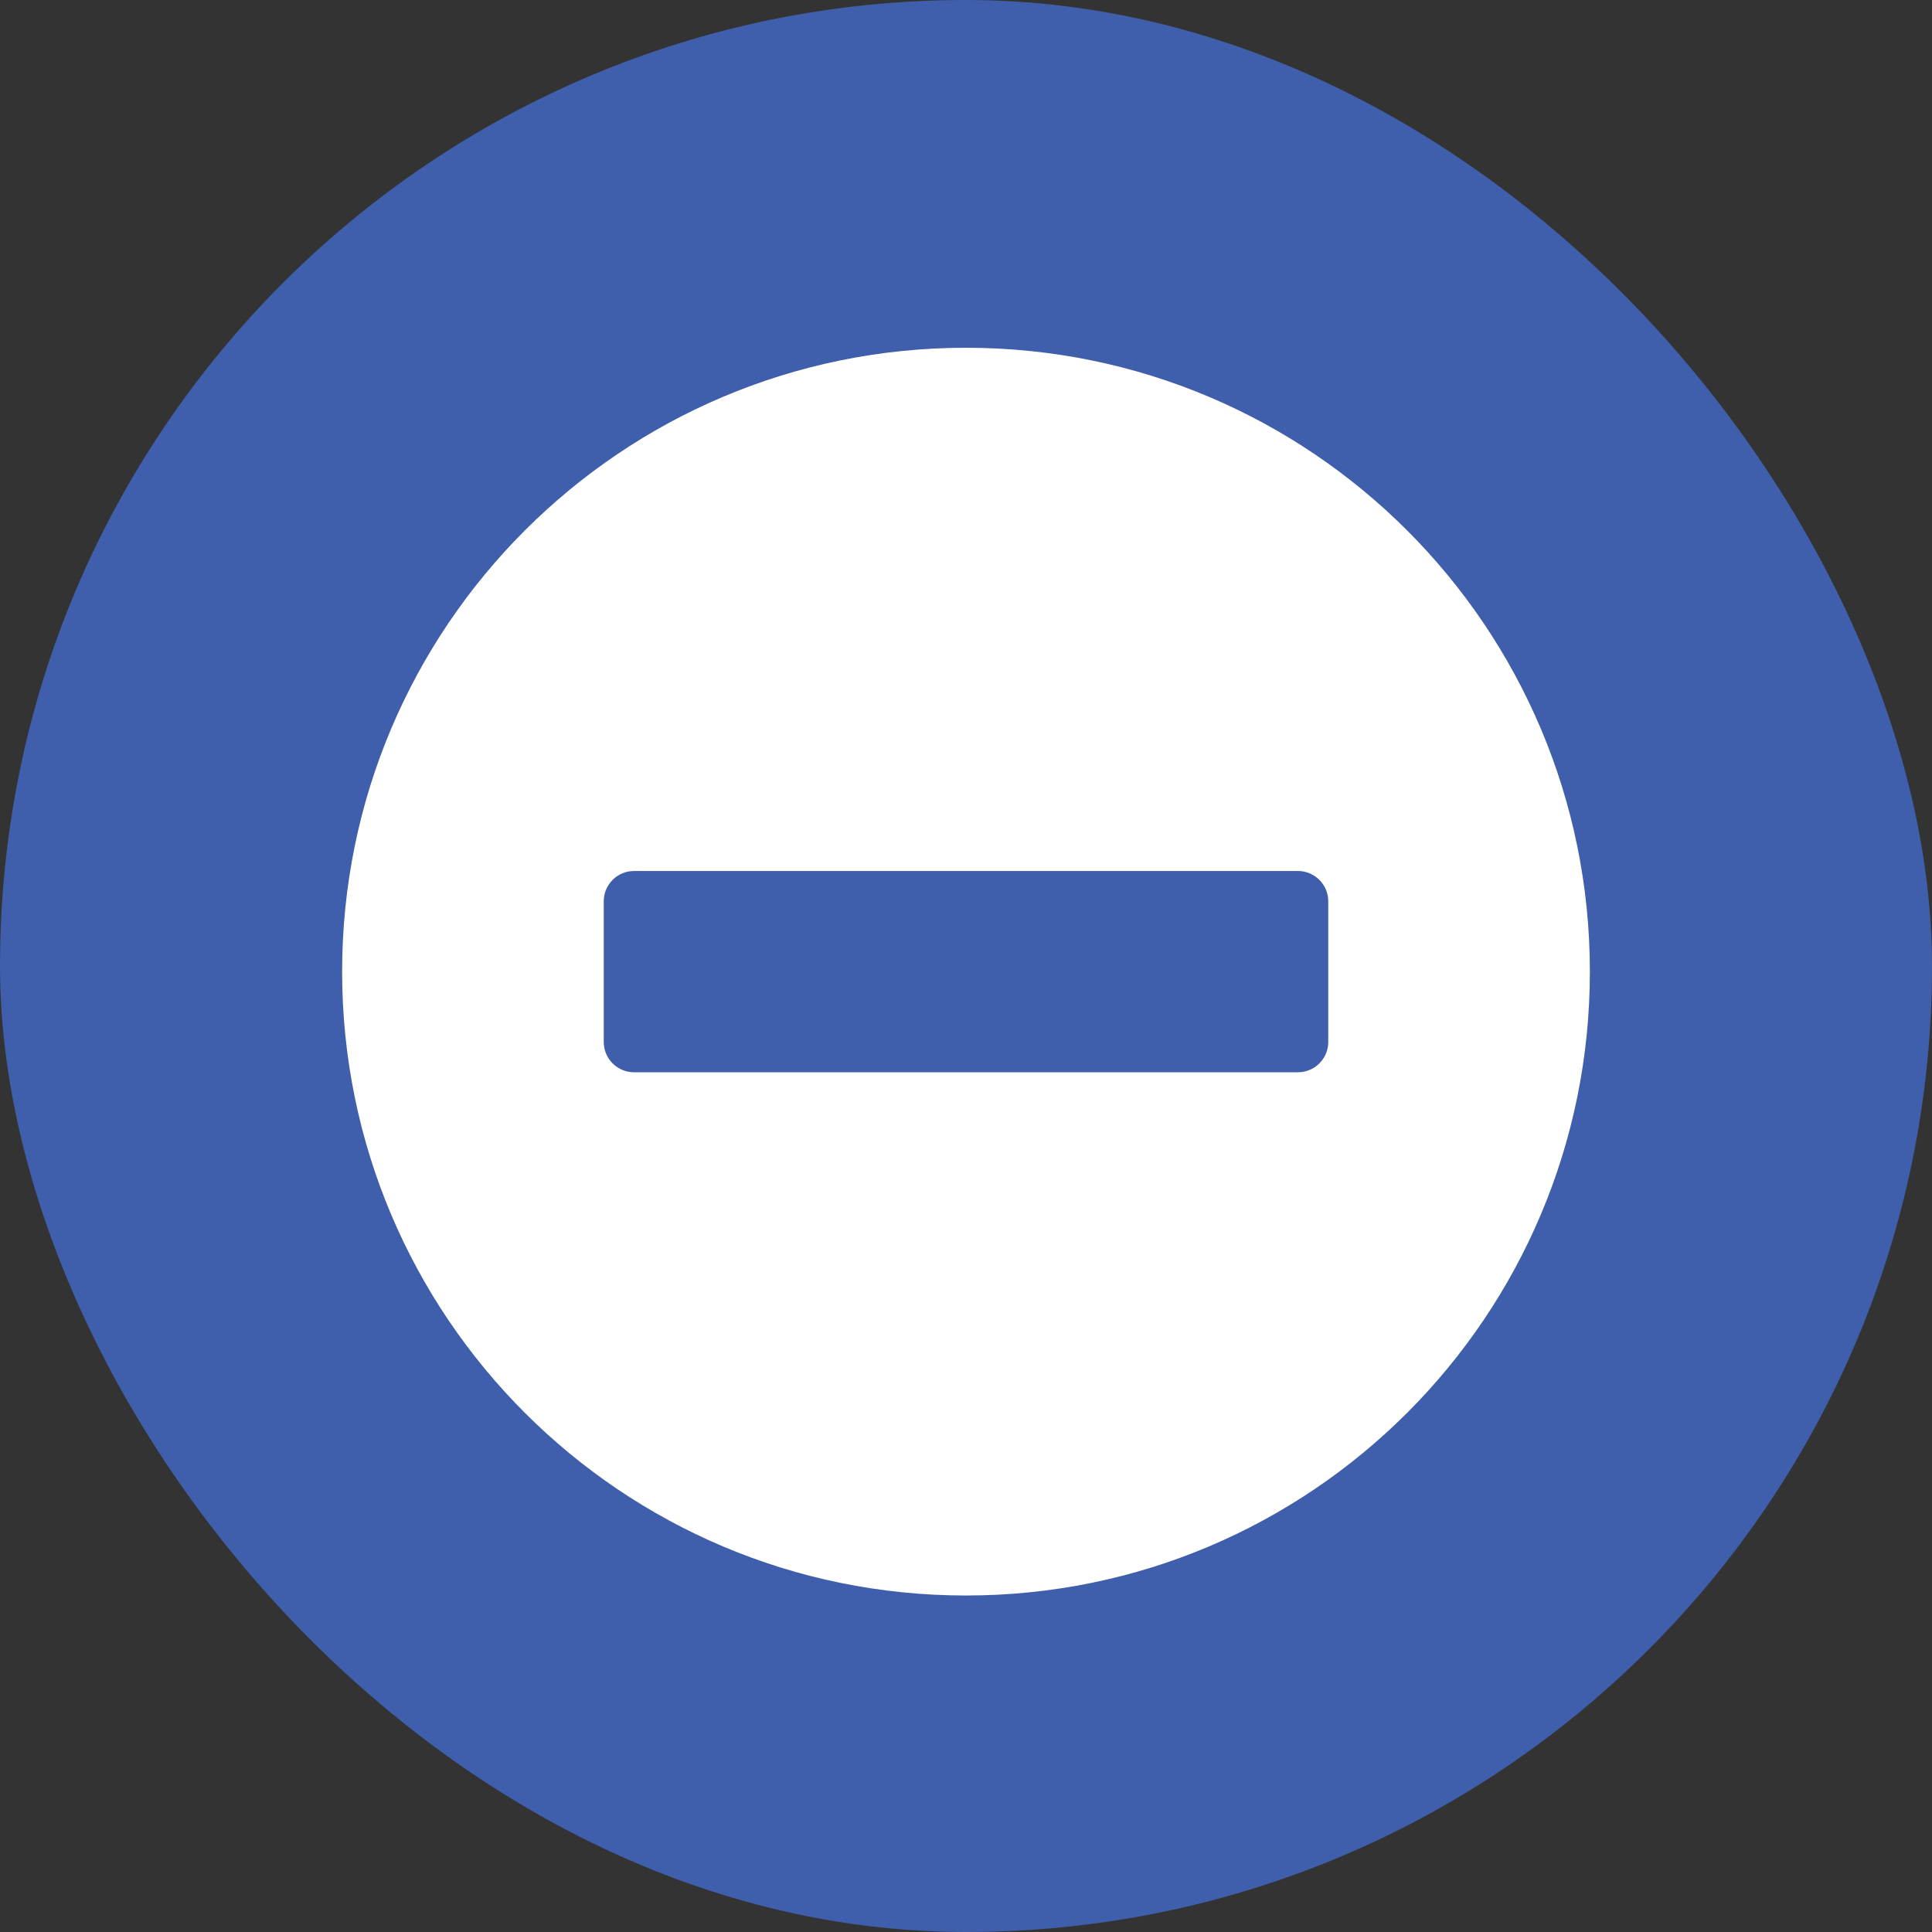
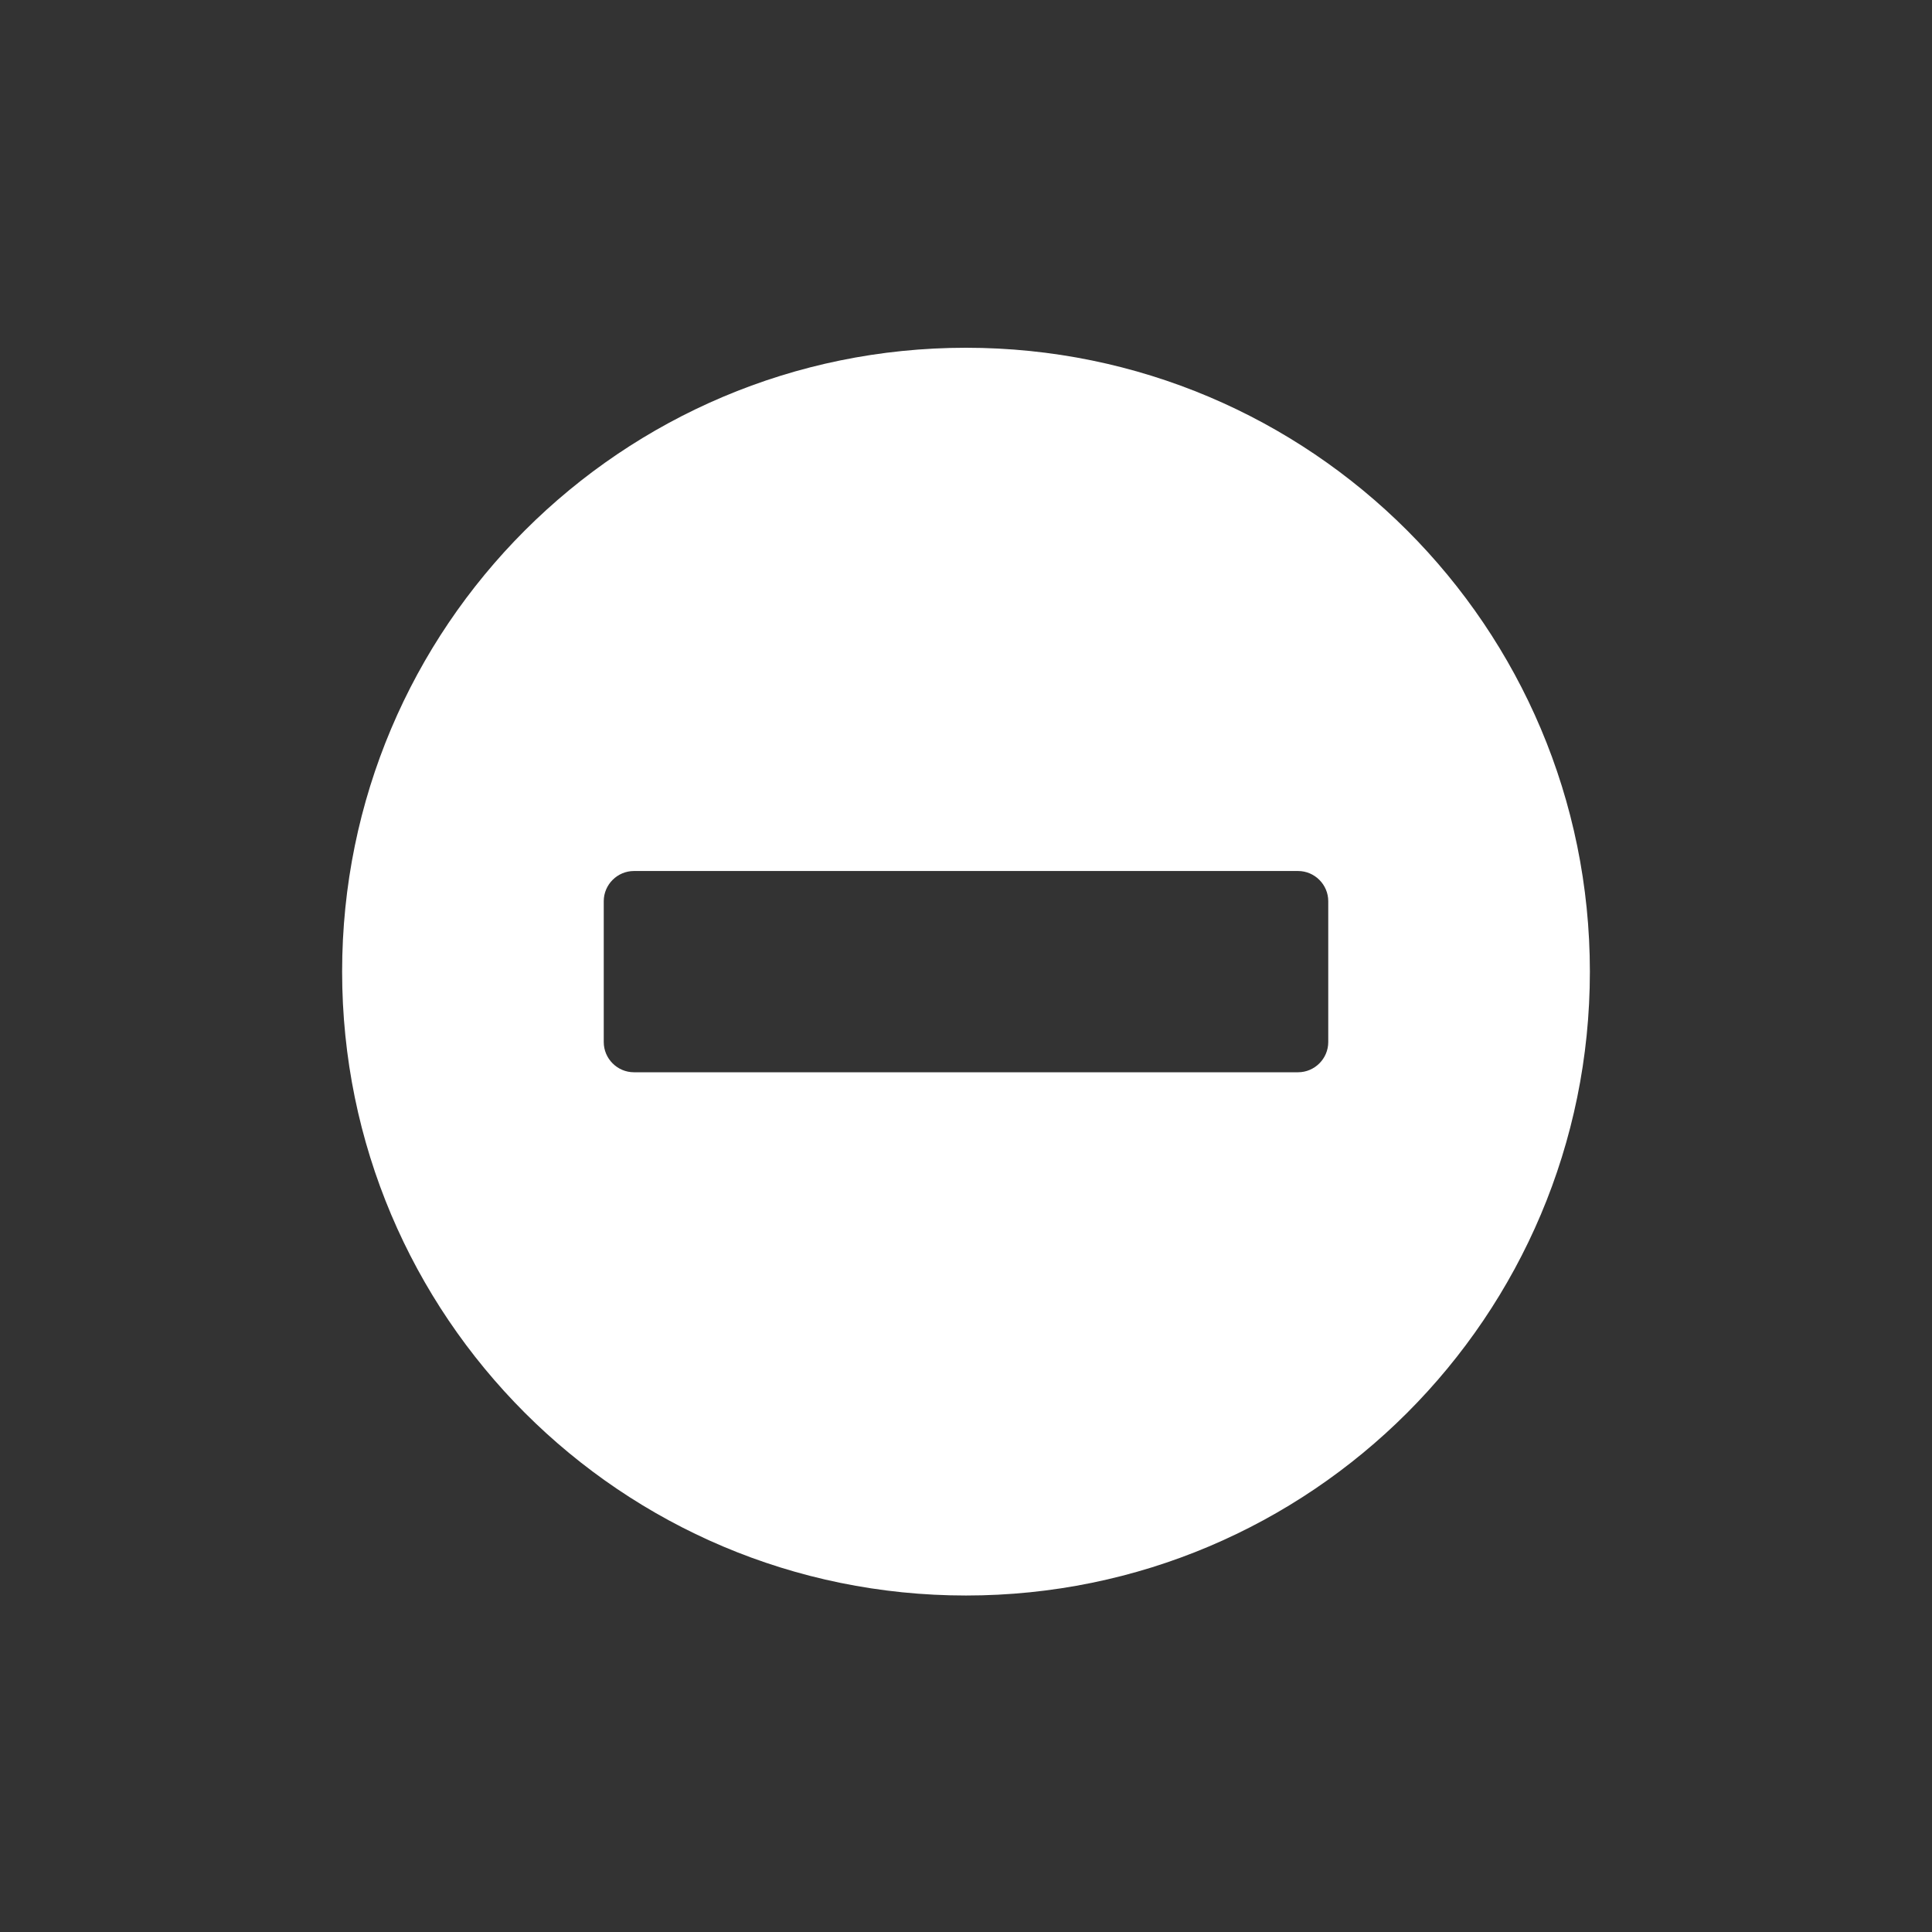
<svg xmlns="http://www.w3.org/2000/svg" width="24px" height="24px" viewBox="0 0 24 24" version="1.1">
  <rect x="0" y="0" width="24" height="24" fill="#333333" stroke="none" />
  <title>recruitment-complete@3x</title>
  <g id="Symbols---Calin" stroke="none" stroke-width="1" fill="none" fill-rule="evenodd">
    <g id="recruitment-complete">
-       <rect id="Background-Color-01" fill="#3F5EAB" x="0" y="0" width="24" height="24" rx="12" />
      <g id="Status-ICN" transform="translate(4, 4)" fill="#FFFFFF">
-         <path d="M8,0.32 C3.719,0.32 0.25,3.789 0.25,8.07 C0.25,12.351 3.719,15.82 8,15.82 C12.281,15.82 15.75,12.351 15.75,8.07 C15.75,3.789 12.281,0.32 8,0.32 Z M3.875,9.32 C3.669,9.32 3.5,9.151 3.5,8.945 L3.5,7.195 C3.5,6.989 3.669,6.82 3.875,6.82 L12.125,6.82 C12.331,6.82 12.5,6.989 12.5,7.195 L12.5,8.945 C12.5,9.151 12.331,9.32 12.125,9.32 L3.875,9.32 Z" id="Icons/Solid-Icons/minus-circle" />
+         <path d="M8,0.32 C3.719,0.32 0.25,3.789 0.25,8.07 C0.25,12.351 3.719,15.82 8,15.82 C12.281,15.82 15.75,12.351 15.75,8.07 C15.75,3.789 12.281,0.32 8,0.32 Z M3.875,9.32 C3.669,9.32 3.5,9.151 3.5,8.945 L3.5,7.195 C3.5,6.989 3.669,6.82 3.875,6.82 L12.125,6.82 C12.331,6.82 12.5,6.989 12.5,7.195 L12.5,8.945 C12.5,9.151 12.331,9.32 12.125,9.32 Z" id="Icons/Solid-Icons/minus-circle" />
      </g>
    </g>
  </g>
</svg>